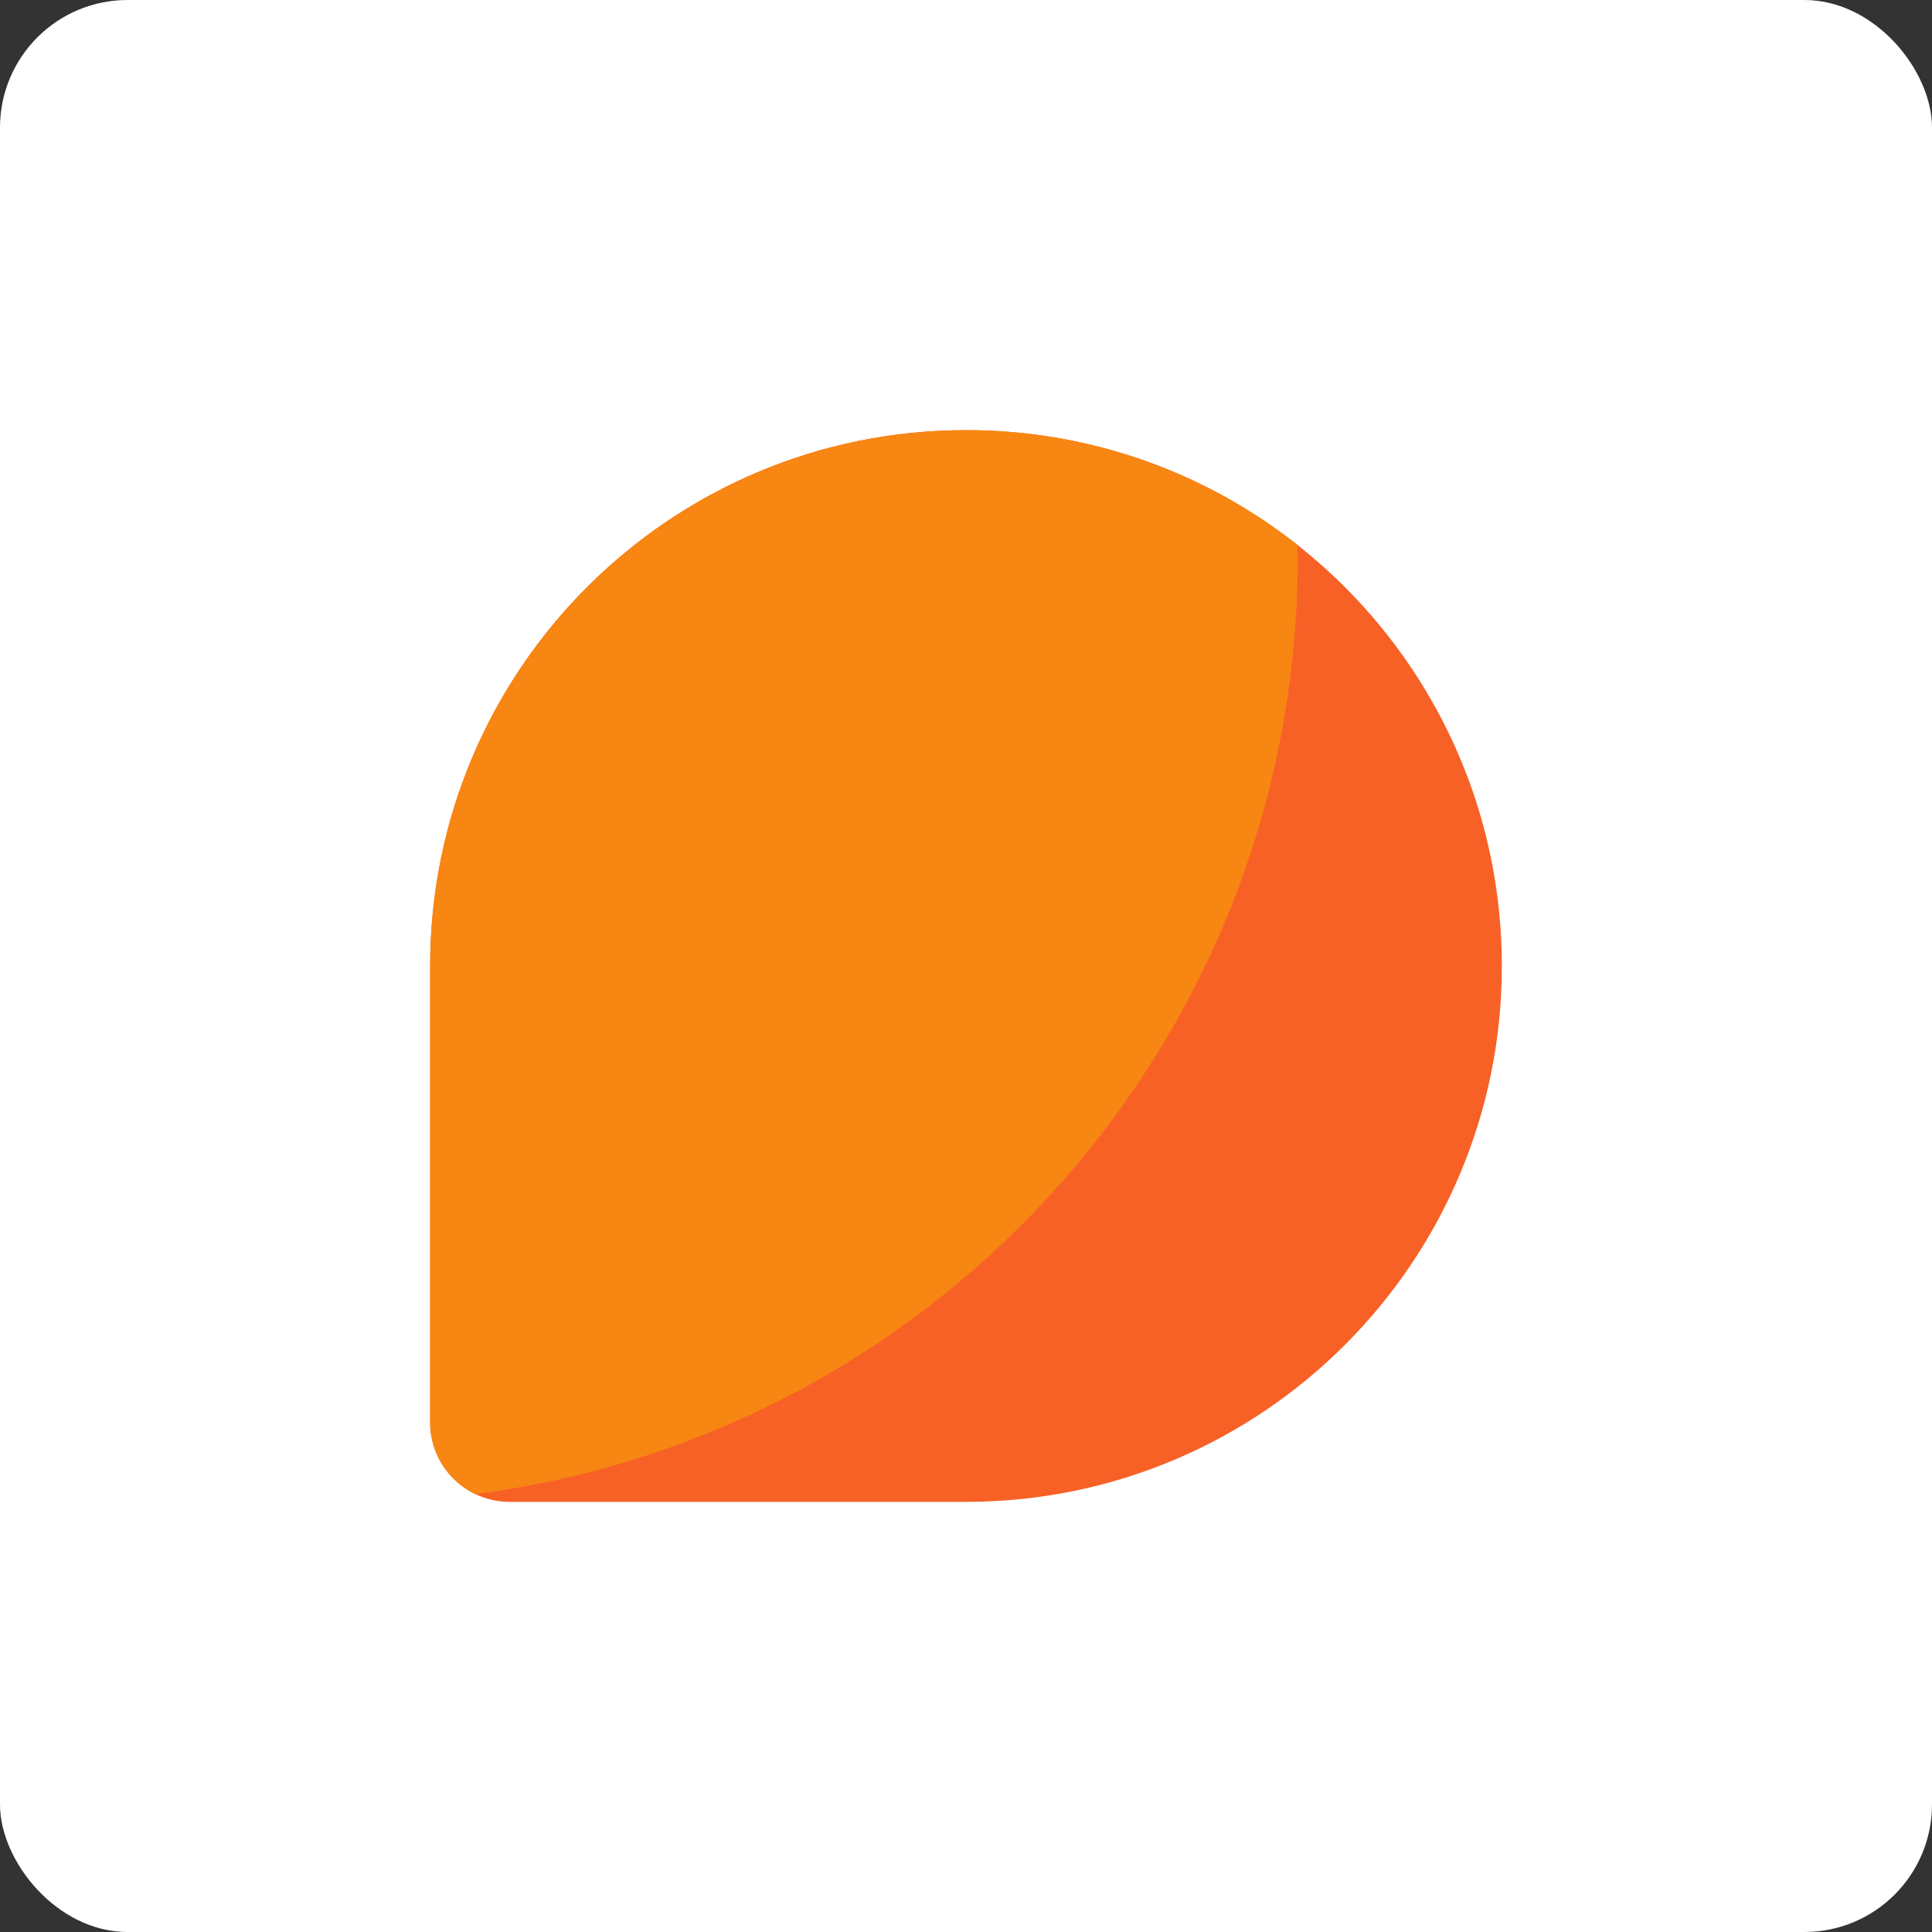
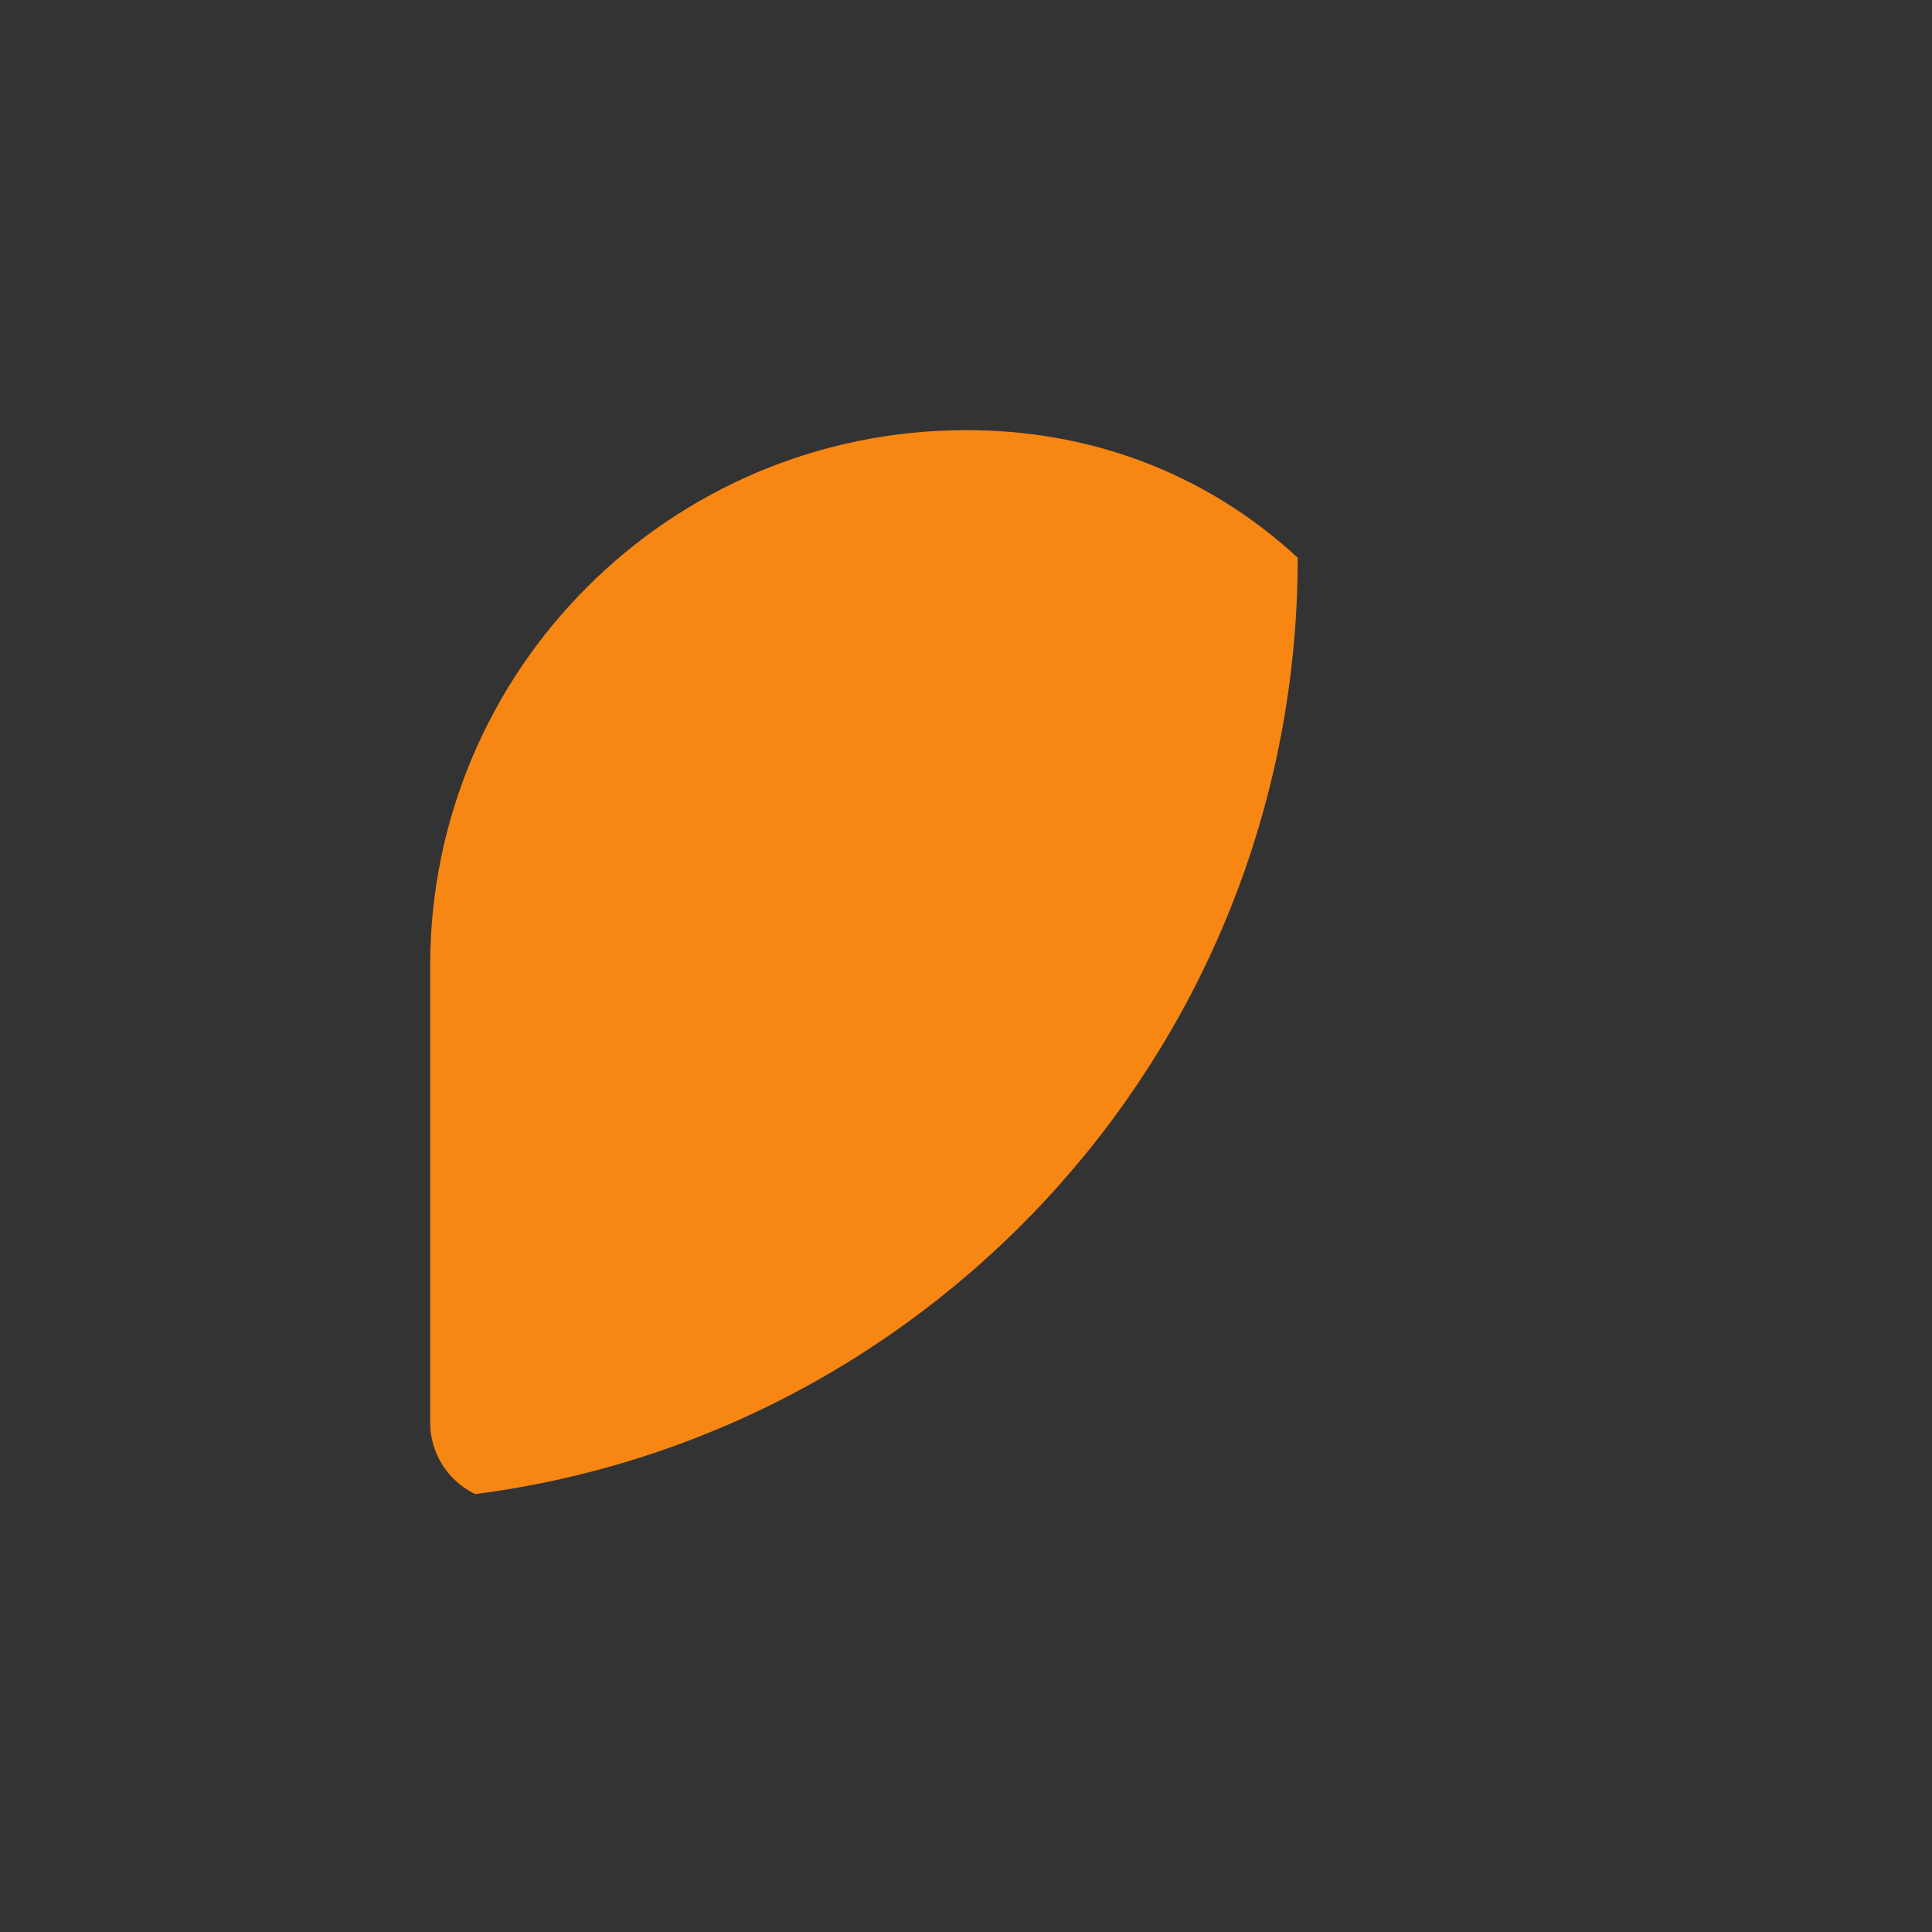
<svg xmlns="http://www.w3.org/2000/svg" width="106" height="106" viewBox="0 0 106 106" fill="none">
  <rect x="0" y="0" width="106" height="106" fill="#333333" stroke="none" />
-   <rect width="106" height="106" rx="7" fill="white" />
-   <path d="M23.6 53C23.6 36.763 36.763 23.6 53 23.6C69.237 23.6 82.4 36.763 82.4 53C82.4 69.237 69.237 82.4 53 82.4H27.955C26.8 82.4 25.692 81.941 24.876 81.124C24.059 80.308 23.6 79.2 23.6 78.045V53Z" fill="#F86126" />
-   <path d="M26.074 81.974C51.53 78.698 71.2 56.947 71.2 30.6C71.2 30.367 71.199 30.137 71.196 29.905C66.015 25.812 59.603 23.59 53 23.6C36.763 23.6 23.6 36.763 23.6 53V78.044C23.6 79.776 24.611 81.272 26.074 81.974Z" fill="#F78613" />
+   <path d="M26.074 81.974C51.53 78.698 71.2 56.947 71.2 30.6C66.015 25.812 59.603 23.59 53 23.6C36.763 23.6 23.6 36.763 23.6 53V78.044C23.6 79.776 24.611 81.272 26.074 81.974Z" fill="#F78613" />
</svg>